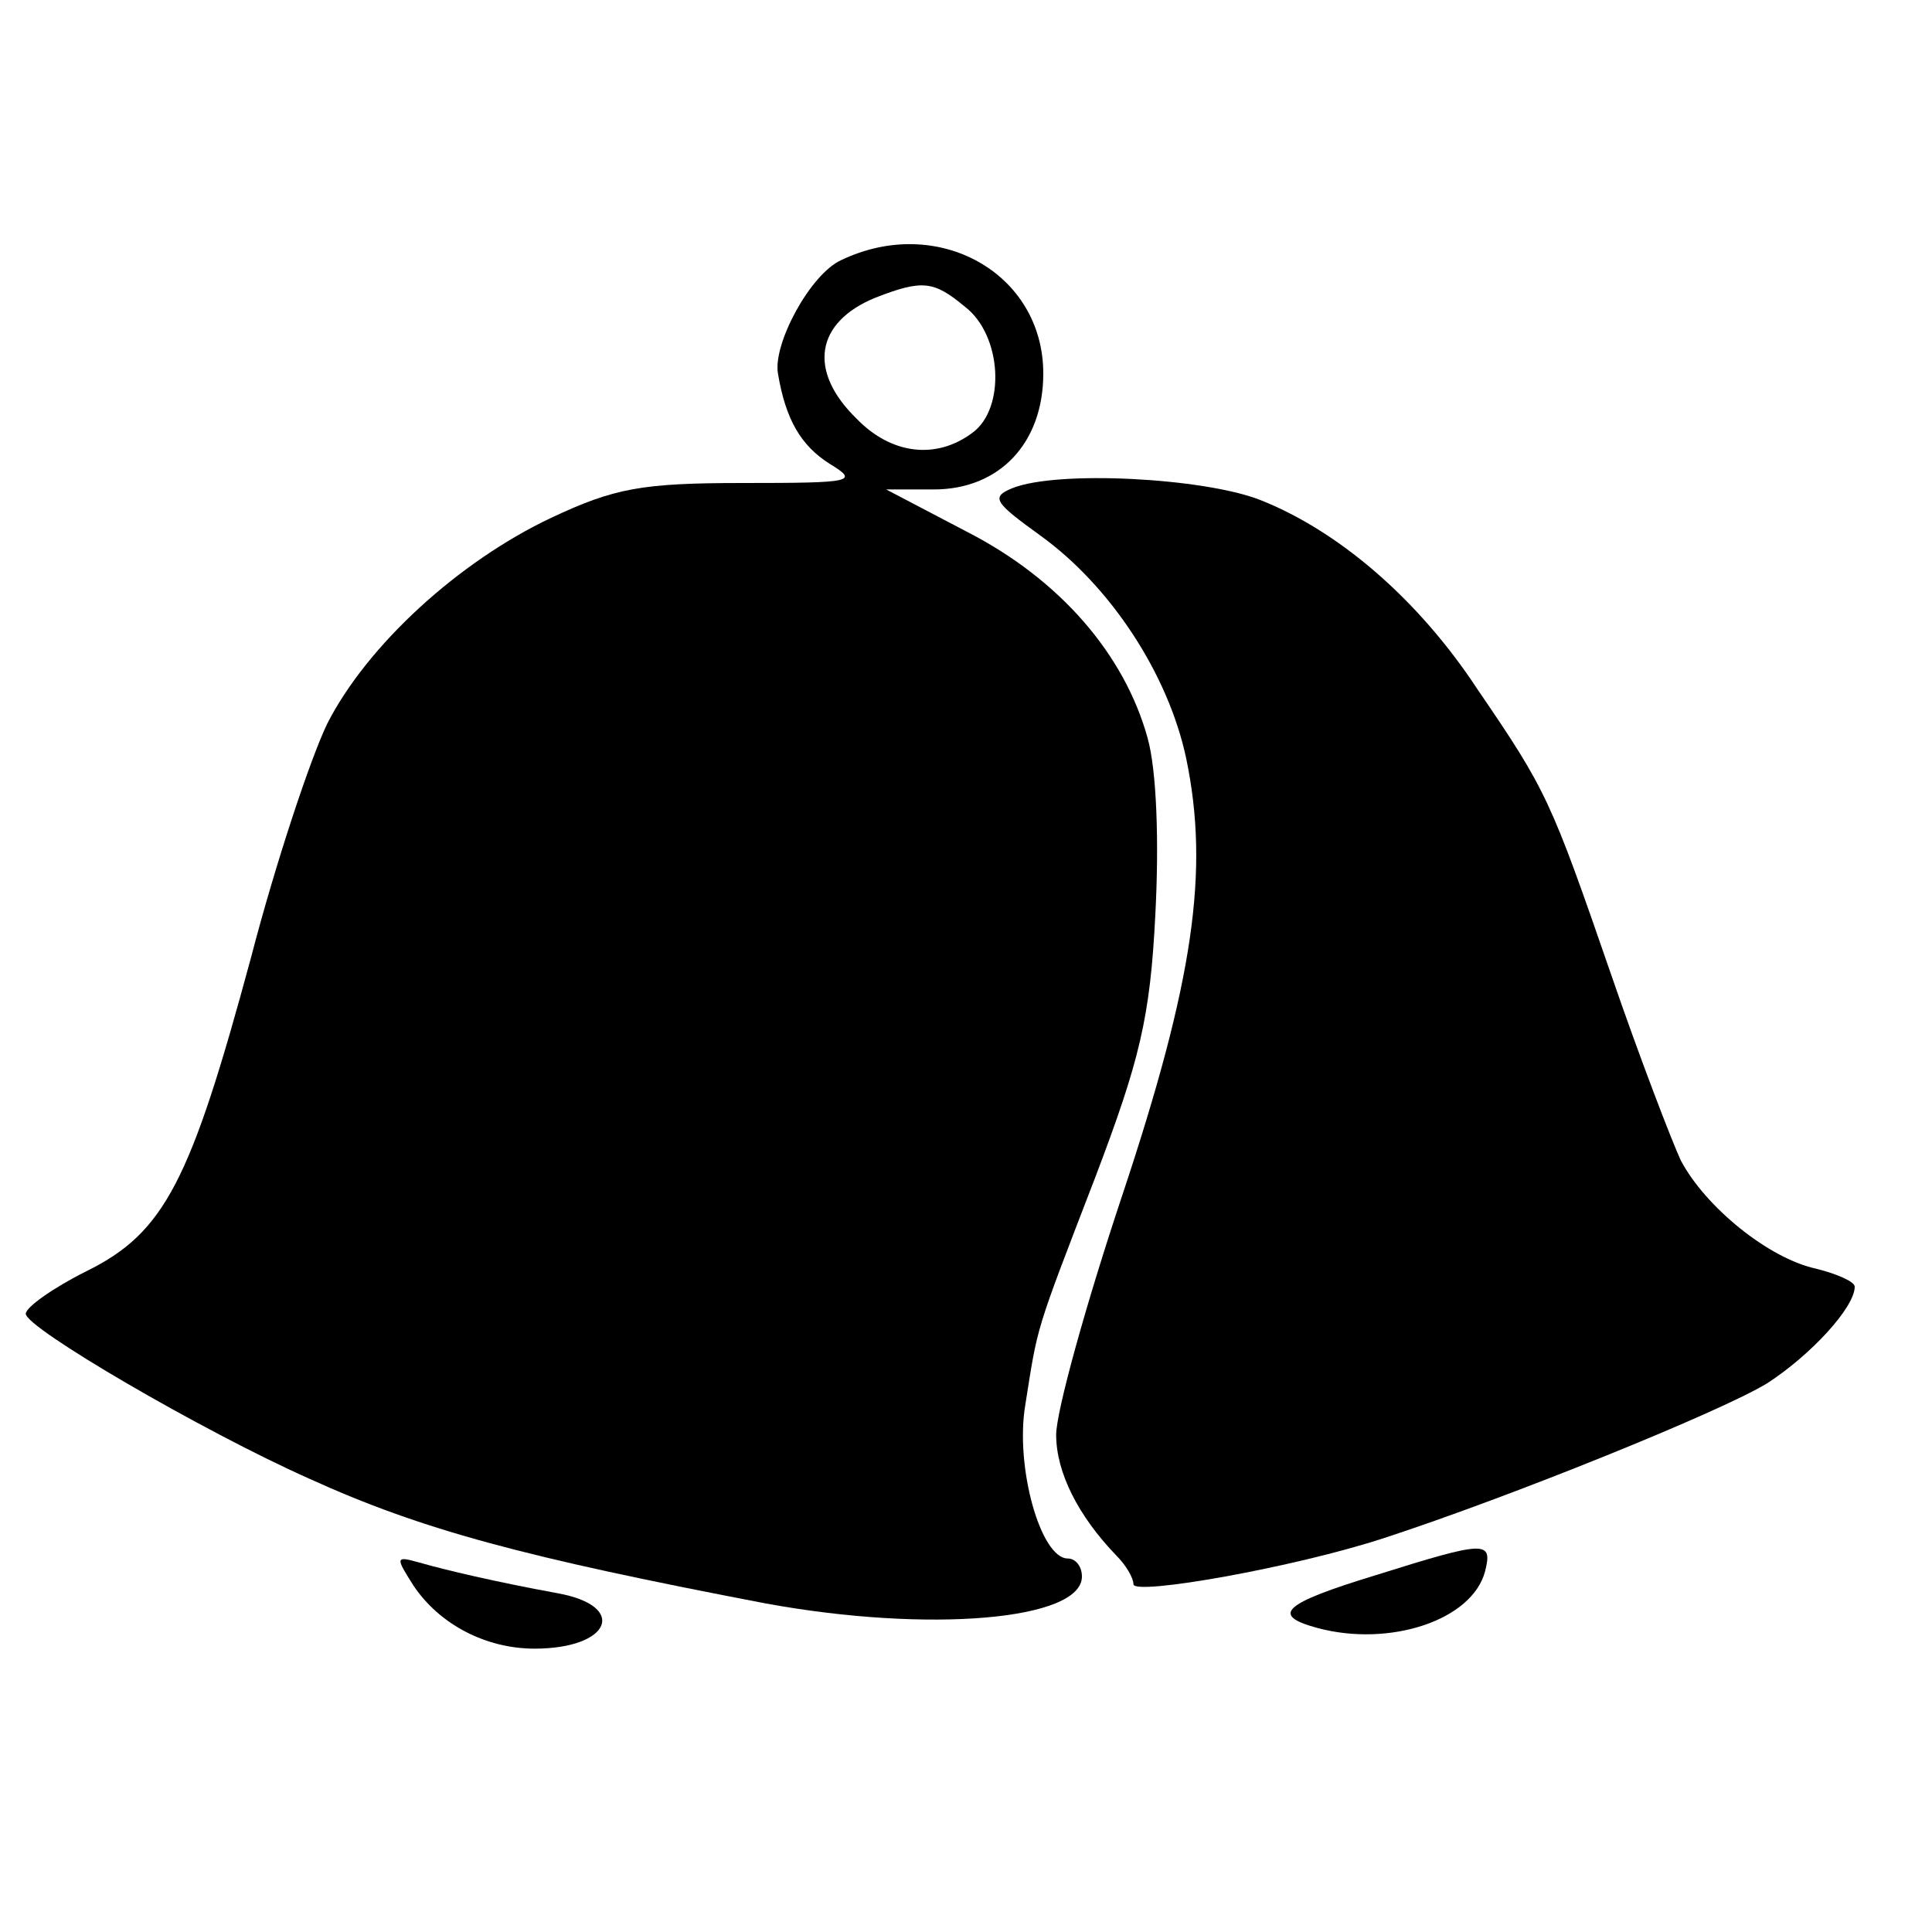
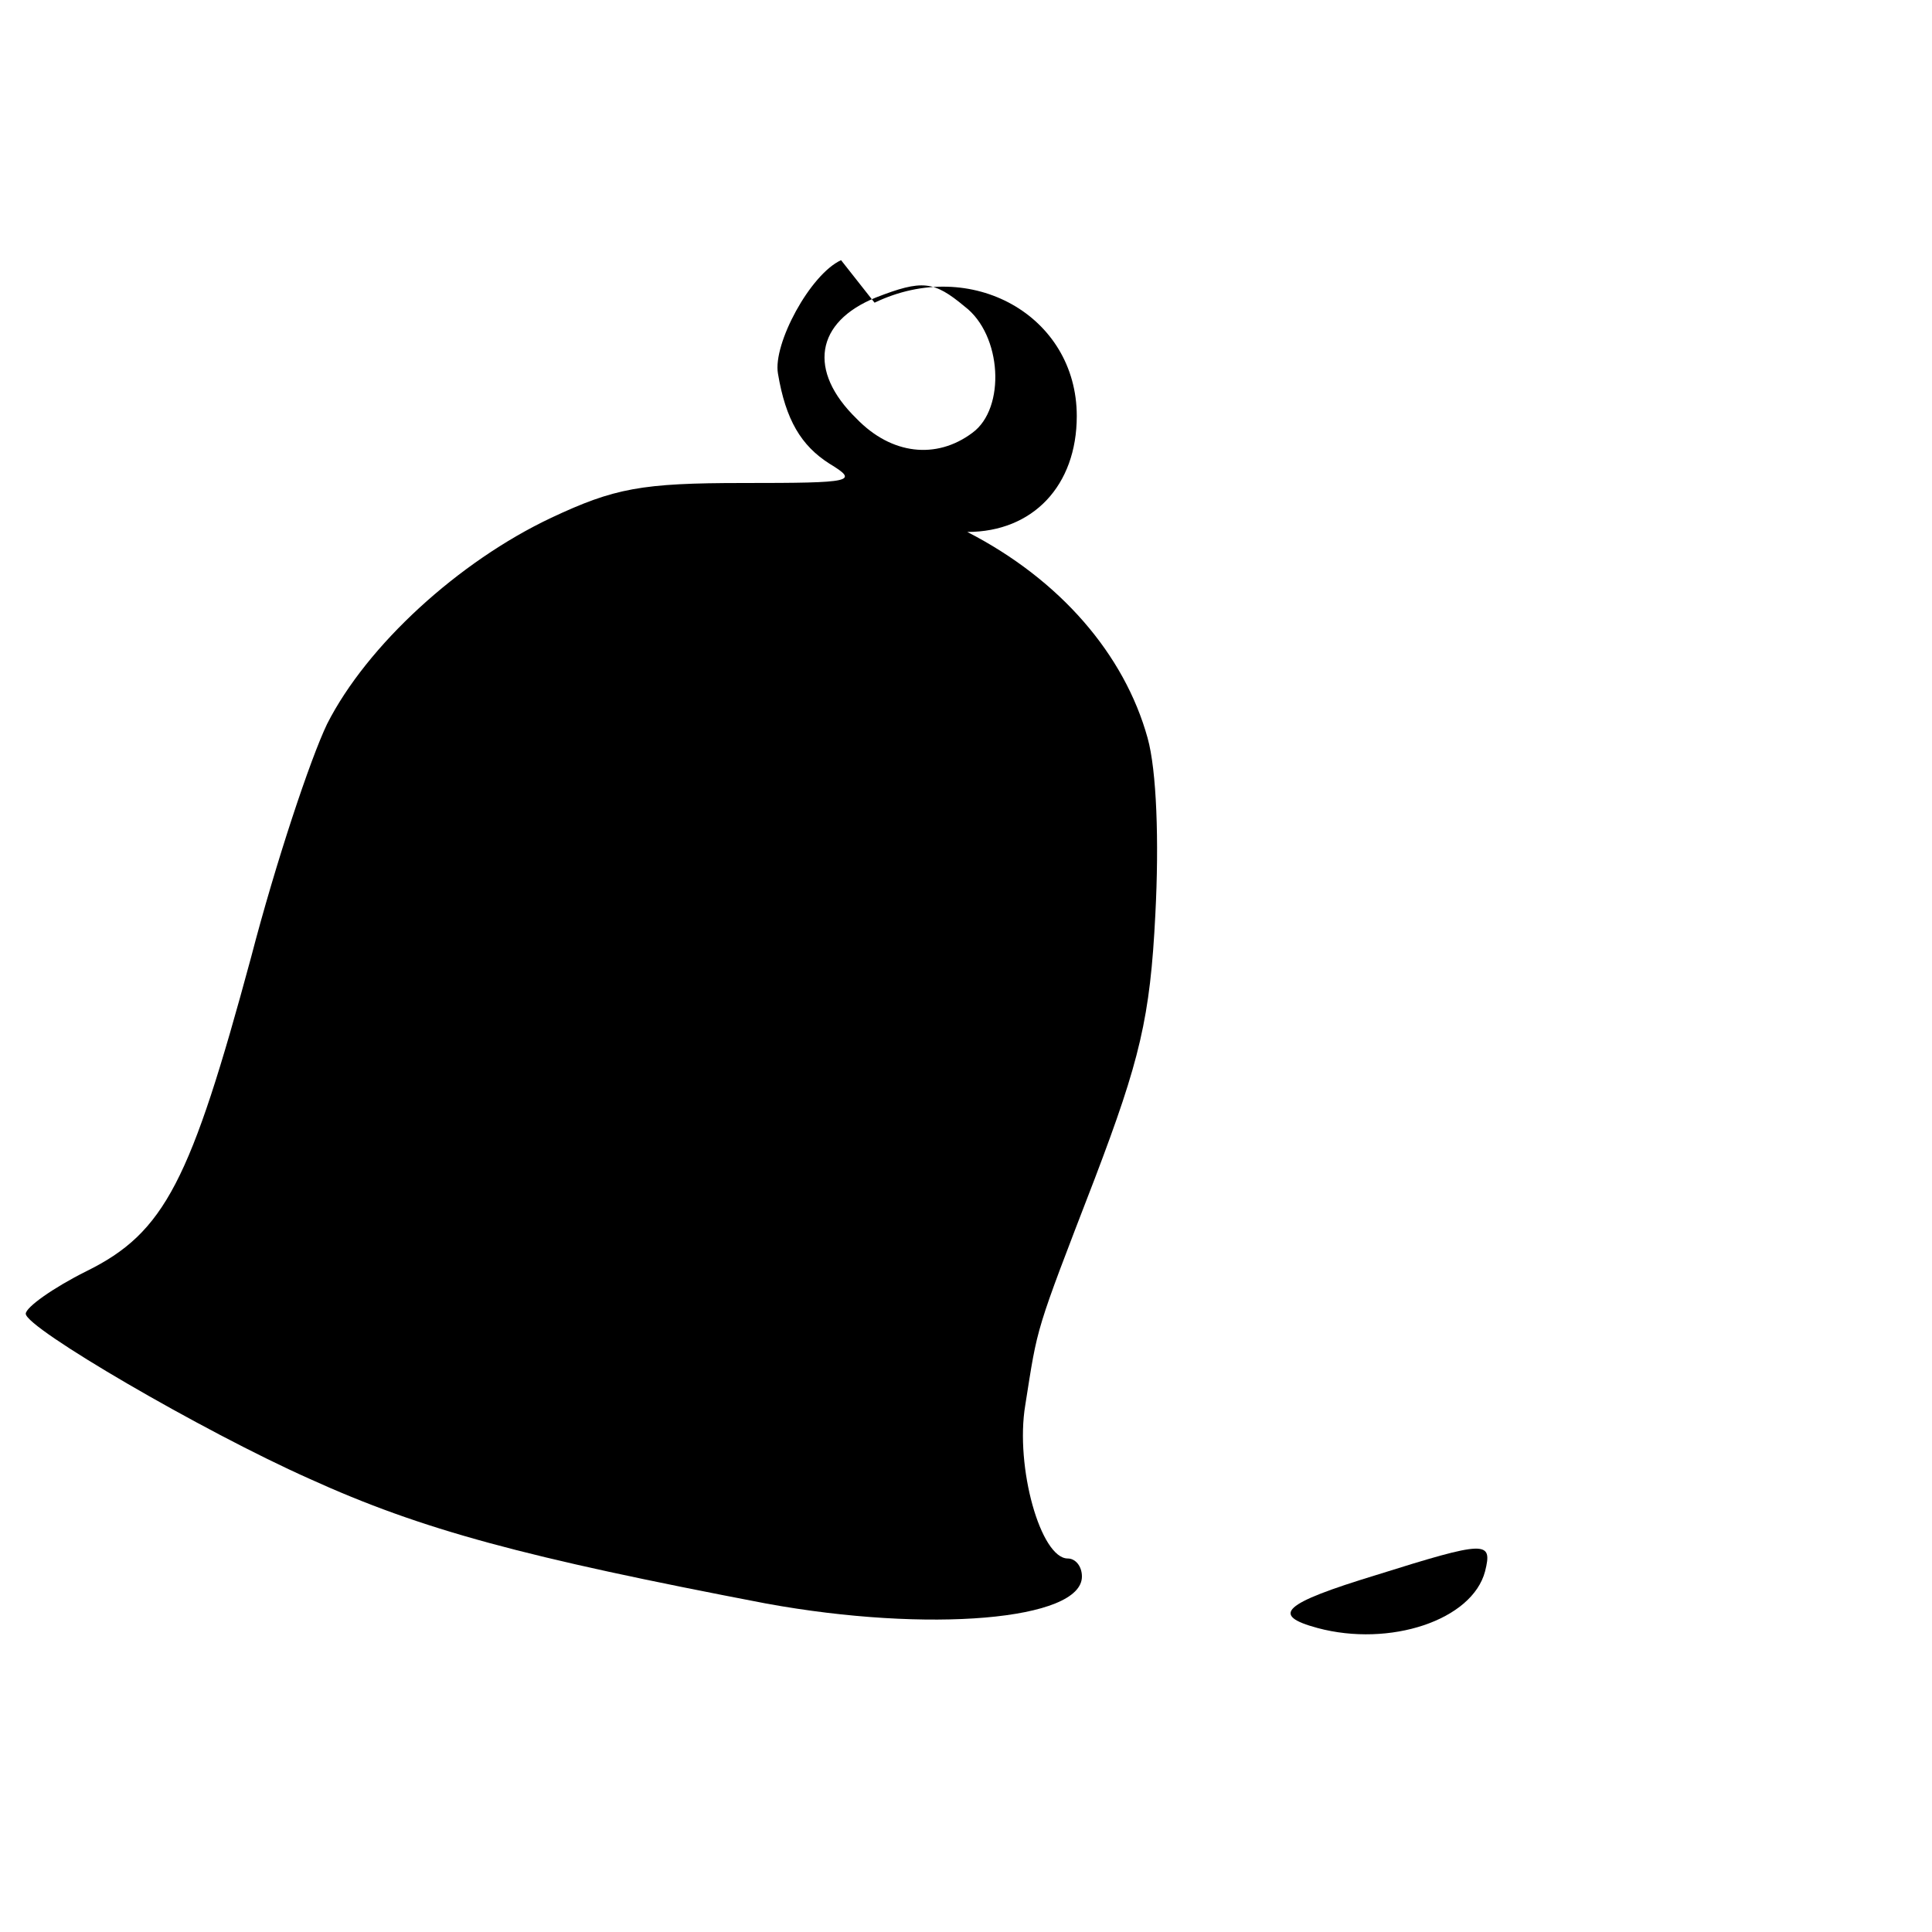
<svg xmlns="http://www.w3.org/2000/svg" version="1.0" width="150pt" height="150pt" viewBox="0 0 150 150" preserveAspectRatio="xMidYMid meet">
  <g transform="translate(0,150) scale(0.1,-0.1)" fill="#000000" stroke="none">
-     <path d="M653 1298 c-24 -11 -53 -65 -49 -88 6 -36 18 -56 40 -70 23 -14 19 -15 -67 -15 -79 0 -100 -4 -149 -27 -72 -34 -143 -99 -174 -160 -13 -27 -40 -108 -59 -181 -47 -174 -67 -214 -128 -244 -26 -13 -47 -28 -47 -33 0 -11 137 -91 220 -128 88 -40 167 -61 355 -97 126 -23 245 -13 245 21 0 8 -5 14 -11 14 -21 0 -41 71 -33 119 10 63 7 54 54 176 35 92 43 125 47 205 3 57 1 112 -6 137 -18 65 -68 123 -140 160 l-63 33 37 0 c51 0 85 36 85 90 0 78 -82 124 -157 88z m96 -36 c29 -22 32 -79 6 -98 -28 -21 -63 -17 -90 11 -38 37 -32 75 15 94 36 14 45 13 69 -7z" />
-     <path d="M786 1121 c-17 -7 -14 -11 22 -37 54 -39 99 -107 113 -173 18 -87 6 -172 -50 -340 -28 -84 -51 -167 -51 -185 0 -29 17 -63 47 -94 7 -7 13 -17 13 -22 0 -9 125 13 195 36 98 32 261 98 297 120 34 22 68 59 68 75 0 4 -14 10 -30 14 -37 8 -86 48 -105 84 -7 15 -32 80 -54 144 -47 136 -50 143 -104 222 -46 70 -108 123 -169 147 -44 17 -157 23 -192 9z" />
+     <path d="M653 1298 c-24 -11 -53 -65 -49 -88 6 -36 18 -56 40 -70 23 -14 19 -15 -67 -15 -79 0 -100 -4 -149 -27 -72 -34 -143 -99 -174 -160 -13 -27 -40 -108 -59 -181 -47 -174 -67 -214 -128 -244 -26 -13 -47 -28 -47 -33 0 -11 137 -91 220 -128 88 -40 167 -61 355 -97 126 -23 245 -13 245 21 0 8 -5 14 -11 14 -21 0 -41 71 -33 119 10 63 7 54 54 176 35 92 43 125 47 205 3 57 1 112 -6 137 -18 65 -68 123 -140 160 c51 0 85 36 85 90 0 78 -82 124 -157 88z m96 -36 c29 -22 32 -79 6 -98 -28 -21 -63 -17 -90 11 -38 37 -32 75 15 94 36 14 45 13 69 -7z" />
    <path d="M1068 277 c-72 -22 -82 -31 -45 -41 56 -15 120 6 130 44 6 24 1 24 -85 -3z" />
-     <path d="M321 269 c20 -30 56 -49 94 -49 59 0 73 33 18 43 -49 9 -87 18 -108 24 -18 5 -18 4 -4 -18z" />
  </g>
</svg>